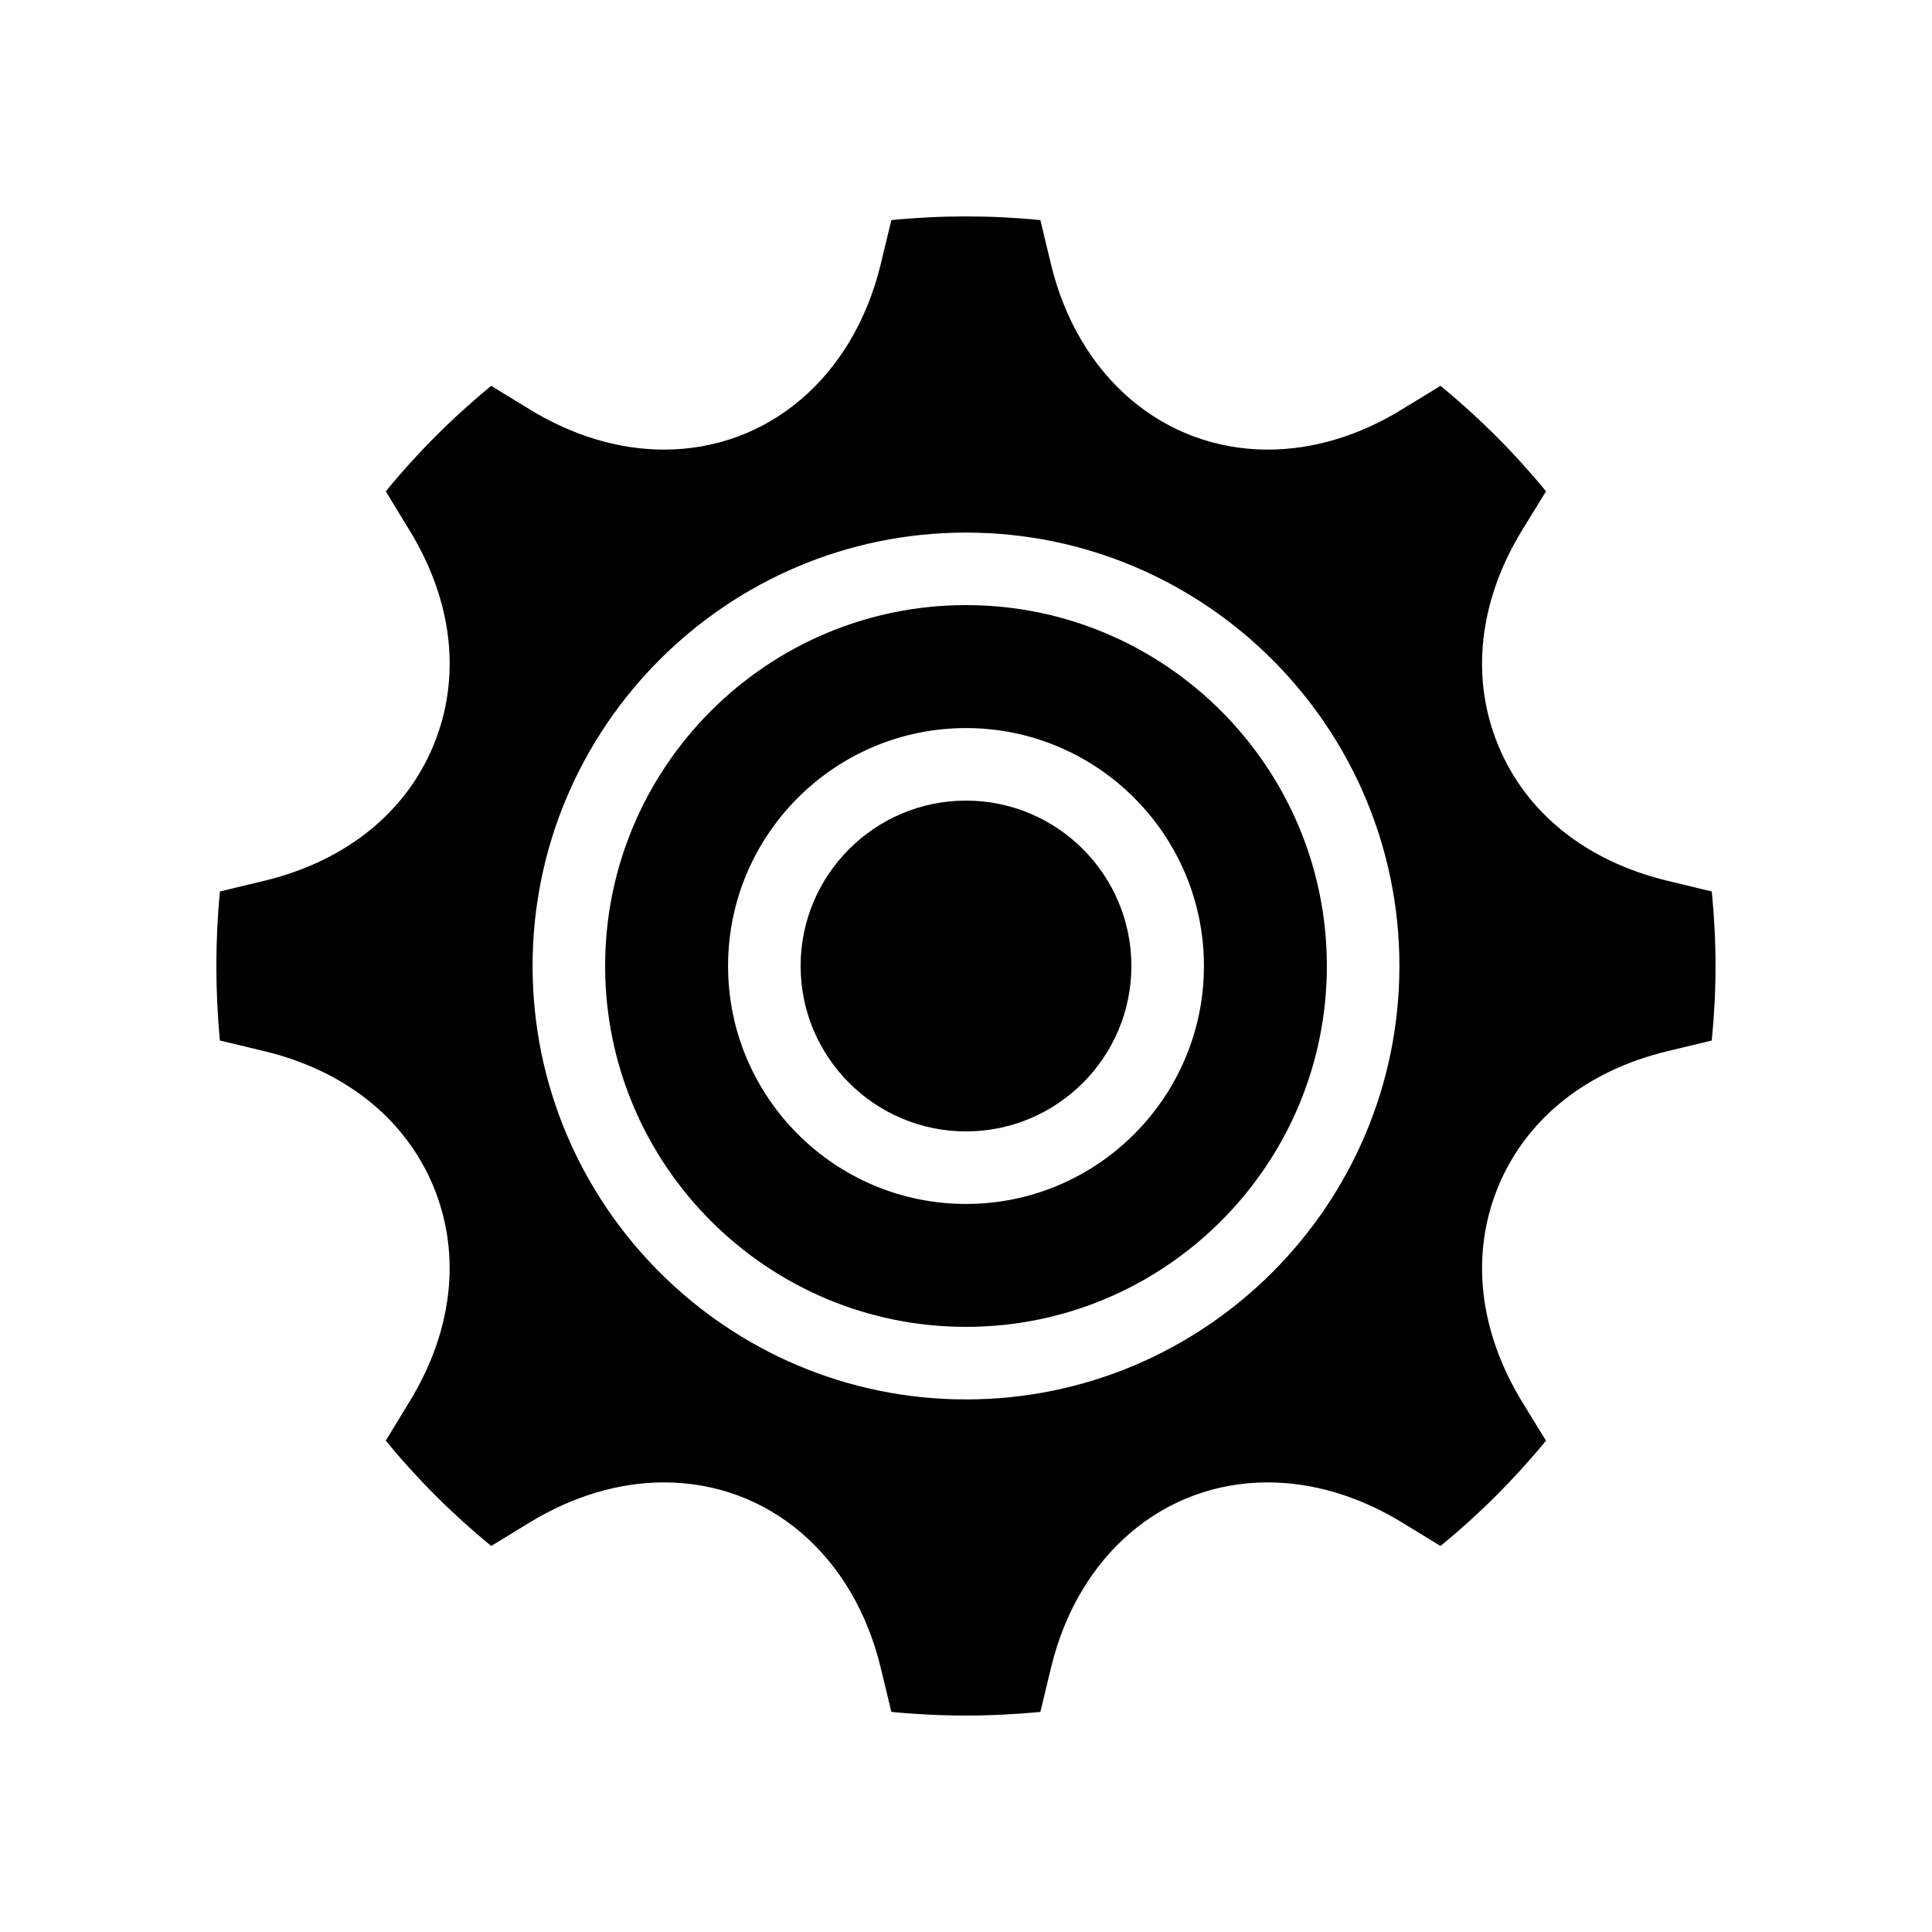
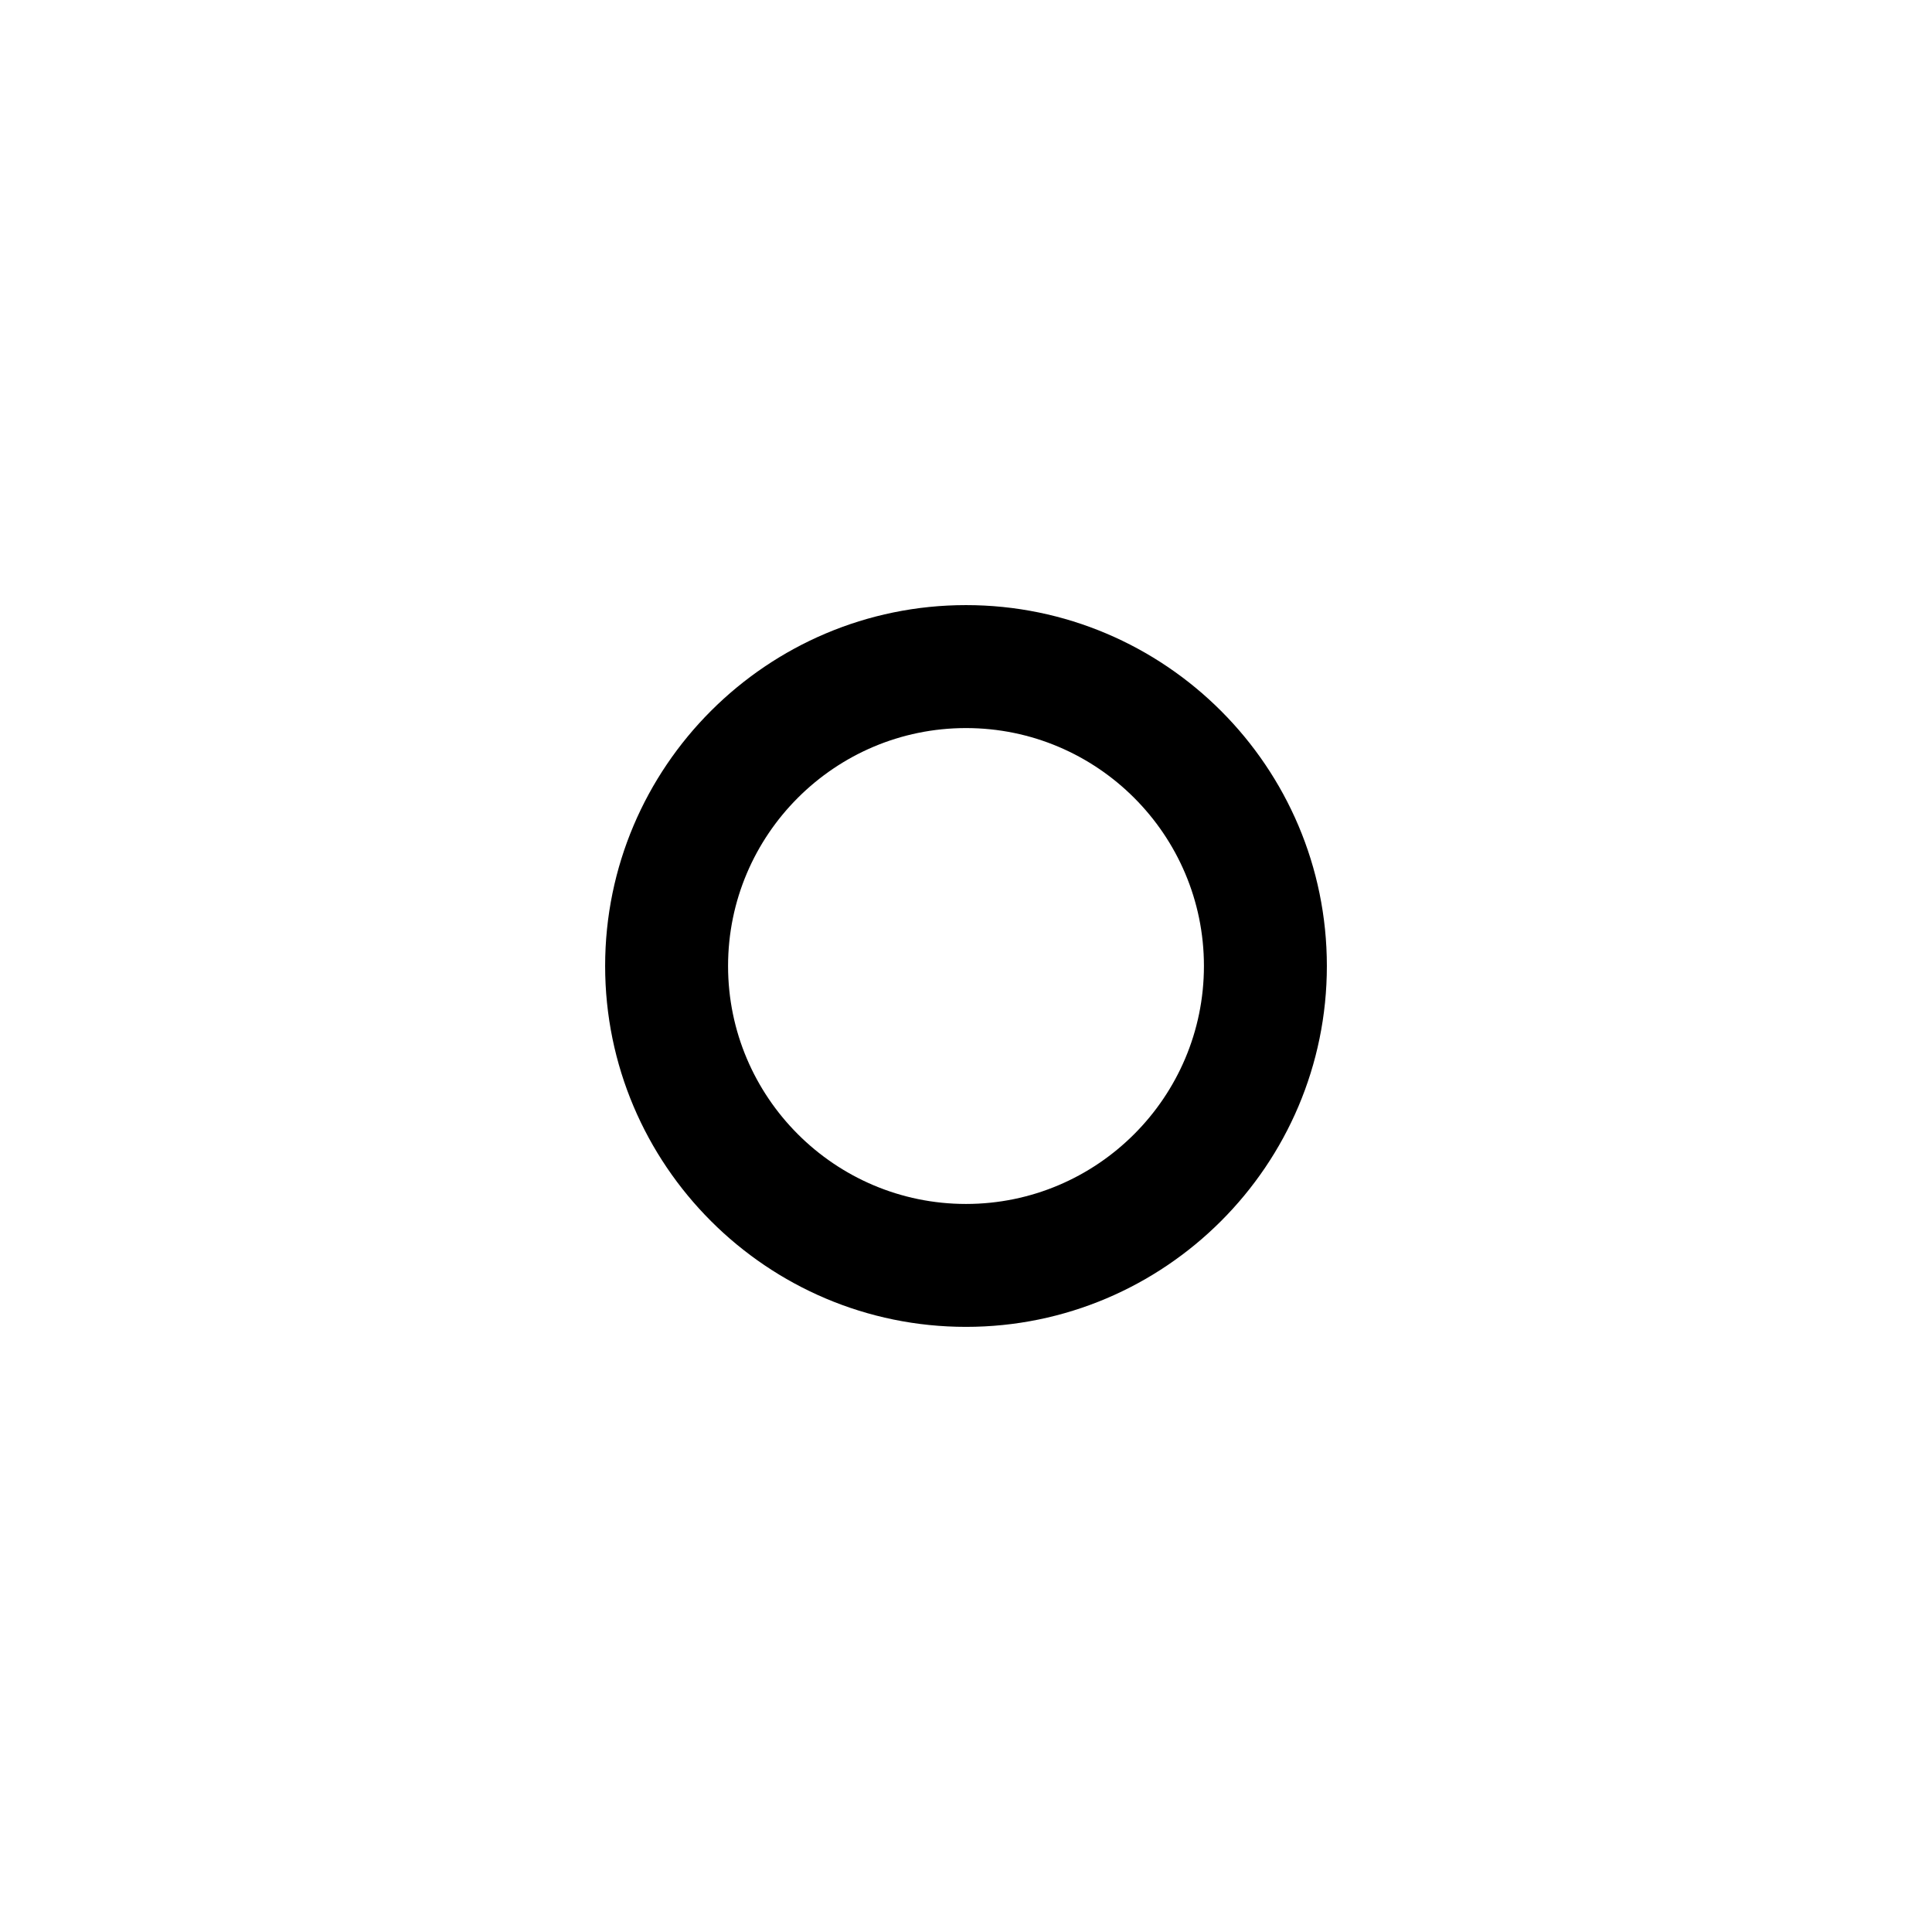
<svg xmlns="http://www.w3.org/2000/svg" fill="#000000" width="800px" height="800px" version="1.1" viewBox="144 144 512 512">
  <g>
    <path d="m400 304.36c-52.734 0-95.633 42.898-95.633 95.633s42.895 95.641 95.633 95.641c52.734 0 95.633-42.902 95.633-95.637-0.004-52.738-42.898-95.637-95.633-95.637zm0 158.7c-34.77 0-63.055-28.293-63.055-63.059 0-34.77 28.285-63.055 63.055-63.055s63.055 28.285 63.055 63.055c-0.004 34.766-28.289 63.059-63.055 63.059z" />
-     <path d="m597.64 380.25-11.695-2.82c-21.527-5.18-37.473-17.922-44.895-35.871-7.414-17.984-5.168-38.254 6.34-57.078l6.32-10.277c-8.379-10.219-17.746-19.586-27.961-27.953l-10.262 6.277c-11.281 6.941-23.547 10.621-35.438 10.621-27.734 0-50.312-19.273-57.523-49.105l-2.816-11.715c-13.129-1.301-26.359-1.301-39.488 0l-2.828 11.707c-7.223 29.836-29.773 49.113-57.461 49.113-11.902 0-24.18-3.68-35.512-10.633l-10.242-6.266c-10.242 8.406-19.613 17.777-27.941 27.965l6.258 10.277c11.539 18.785 13.812 39.062 6.375 57.059-7.453 17.961-23.387 30.695-44.863 35.875l-11.723 2.82c-0.625 6.434-0.945 13.047-0.945 19.73 0 6.707 0.32 13.328 0.945 19.77l11.715 2.816c21.477 5.176 37.41 17.91 44.863 35.859 7.434 17.984 5.164 38.266-6.383 57.113l-6.238 10.25c8.297 10.133 17.652 19.488 27.934 27.918l10.27-6.277c11.363-6.922 23.629-10.574 35.488-10.574 27.703 0 50.262 19.273 57.465 49.105l2.82 11.715c13.129 1.289 26.363 1.289 39.492 0l2.816-11.703c7.195-29.844 29.758-49.117 57.465-49.117 11.871 0 24.145 3.656 35.488 10.574l10.277 6.277c10.23-8.379 19.598-17.73 27.949-27.902l-6.301-10.258c-11.516-18.887-13.762-39.156-6.352-57.102 7.43-17.953 23.367-30.695 44.887-35.875l11.695-2.816c0.668-6.766 1.008-13.391 1-19.762 0.008-6.422-0.332-13.035-0.996-19.738zm-197.64 134.61c-63.328 0-114.86-51.527-114.86-114.86 0-63.328 51.527-114.86 114.86-114.86s114.86 51.527 114.86 114.86c0 63.336-51.527 114.86-114.86 114.86z" />
-     <path d="m400 356.17c-24.168 0-43.828 19.664-43.828 43.828 0 24.176 19.664 43.836 43.828 43.836 24.168 0 43.828-19.664 43.828-43.836 0-24.168-19.66-43.828-43.828-43.828z" />
  </g>
</svg>